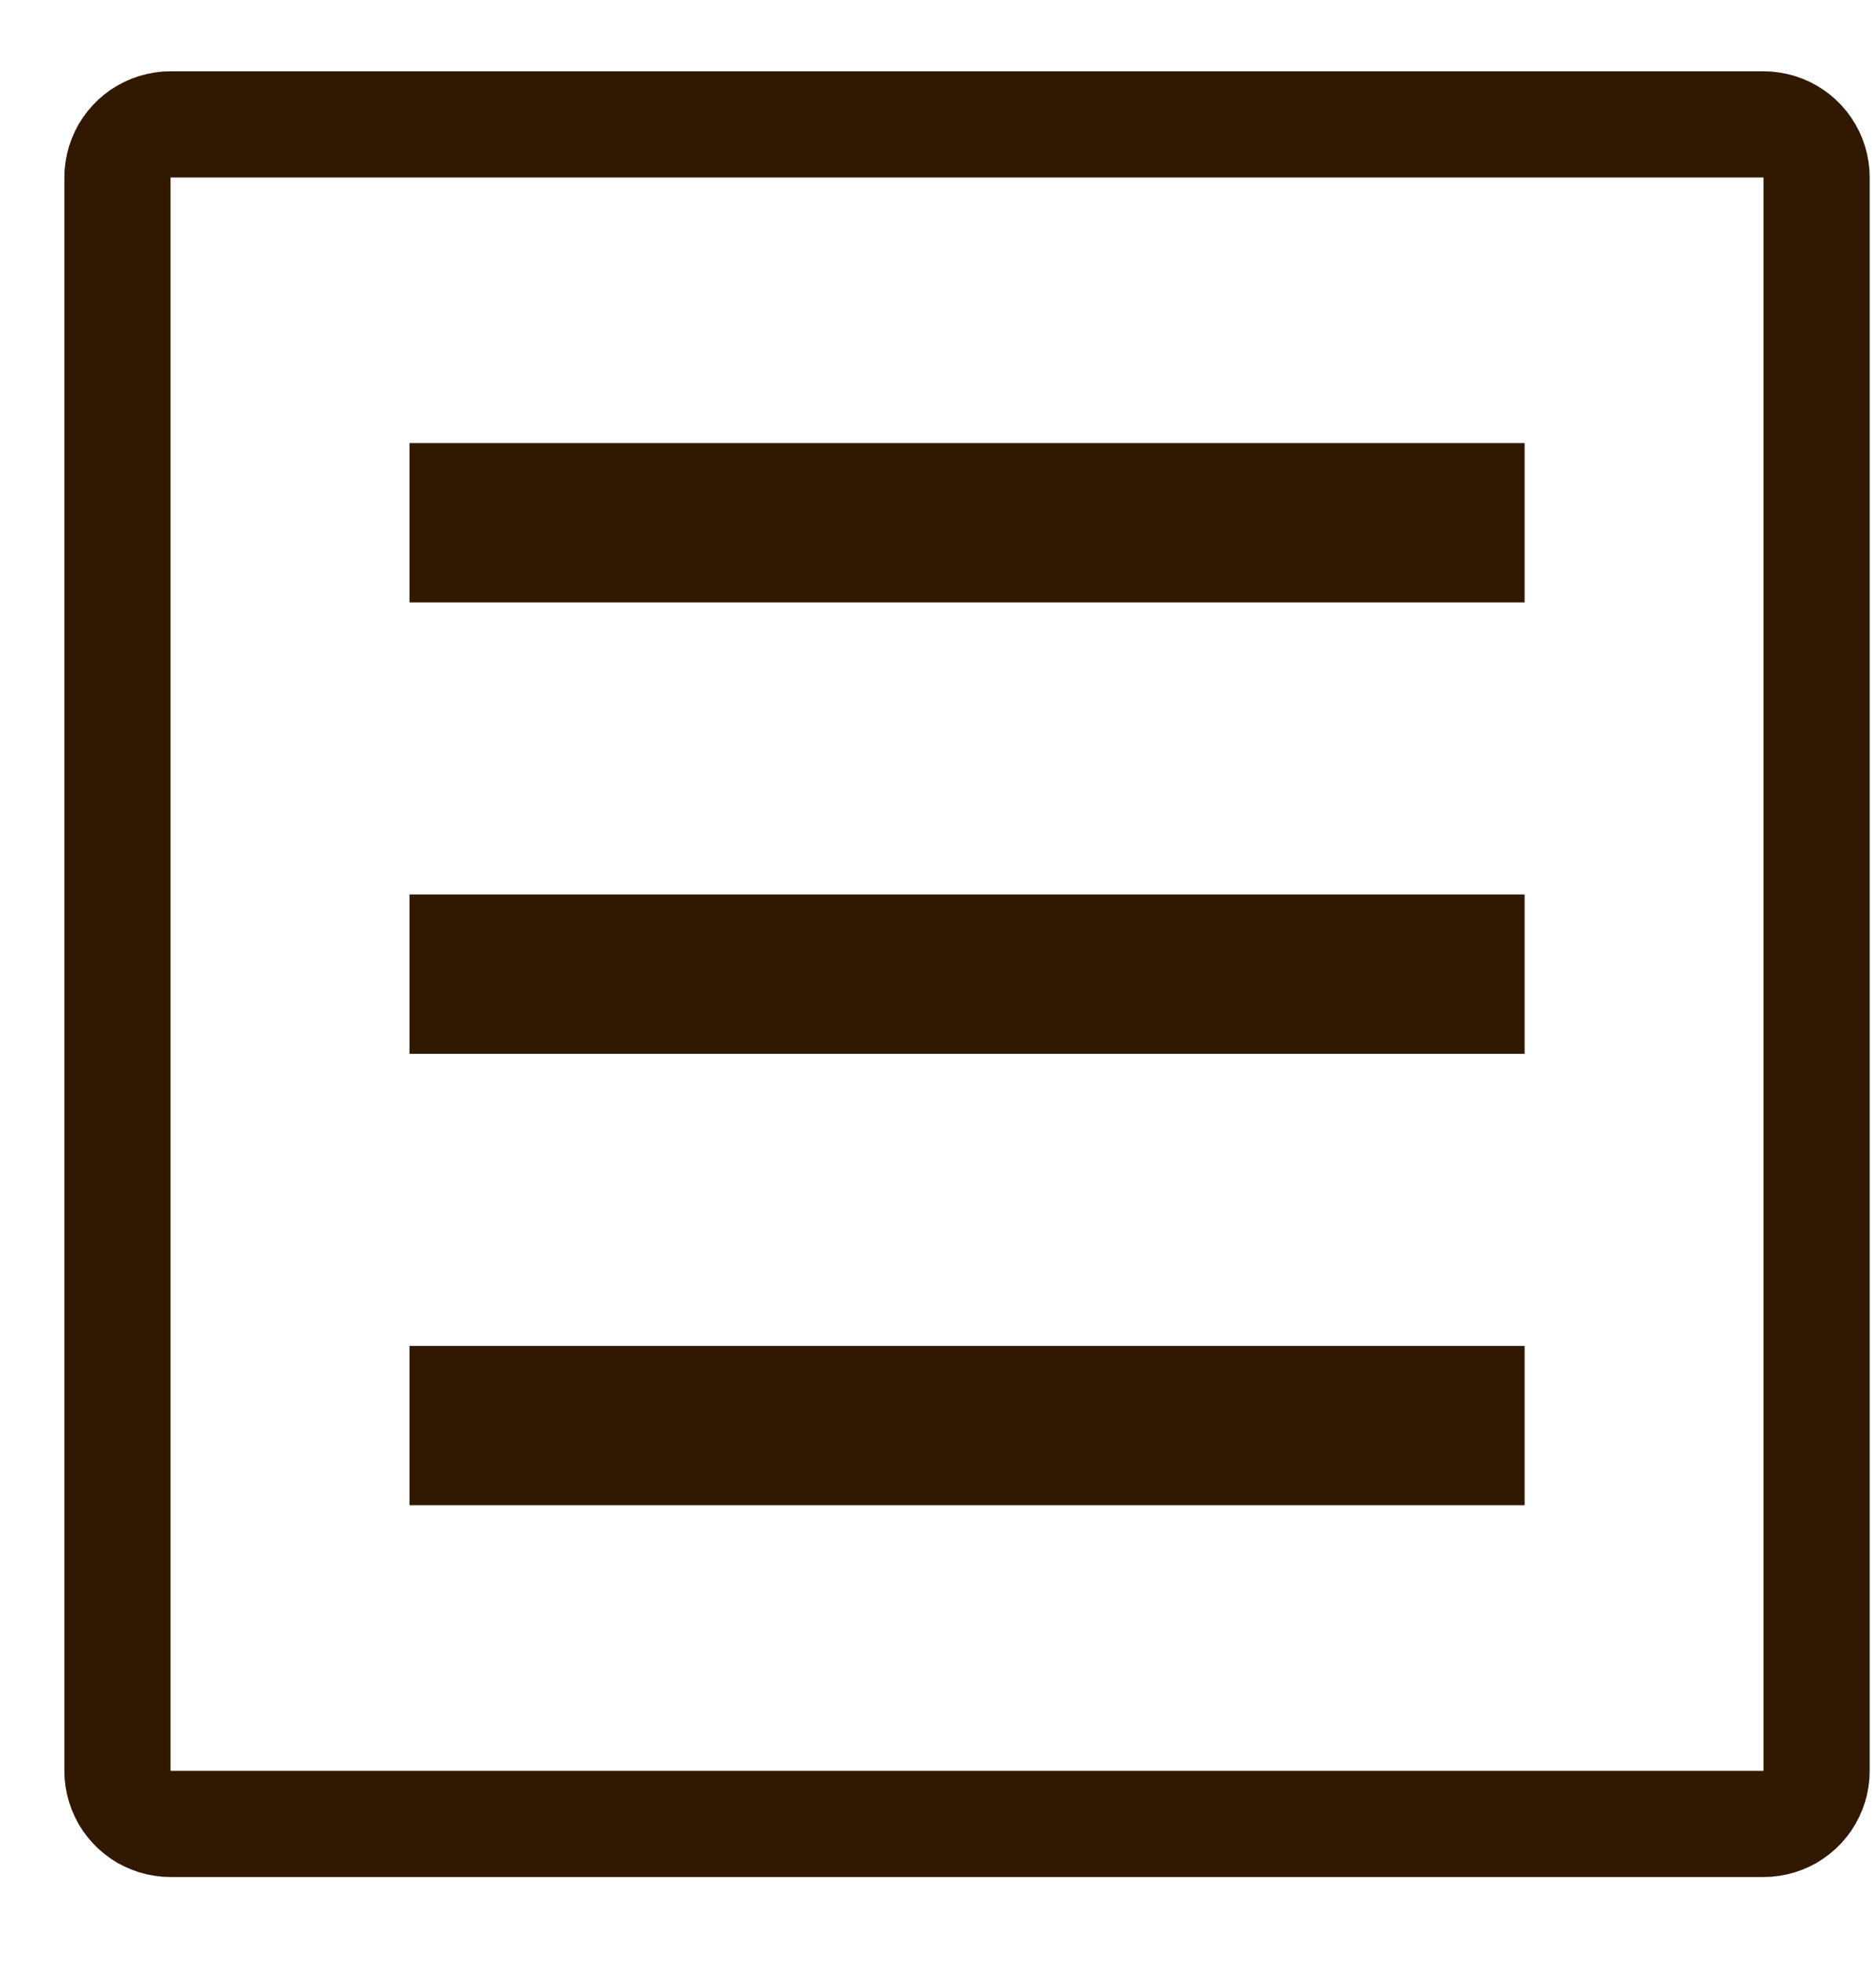
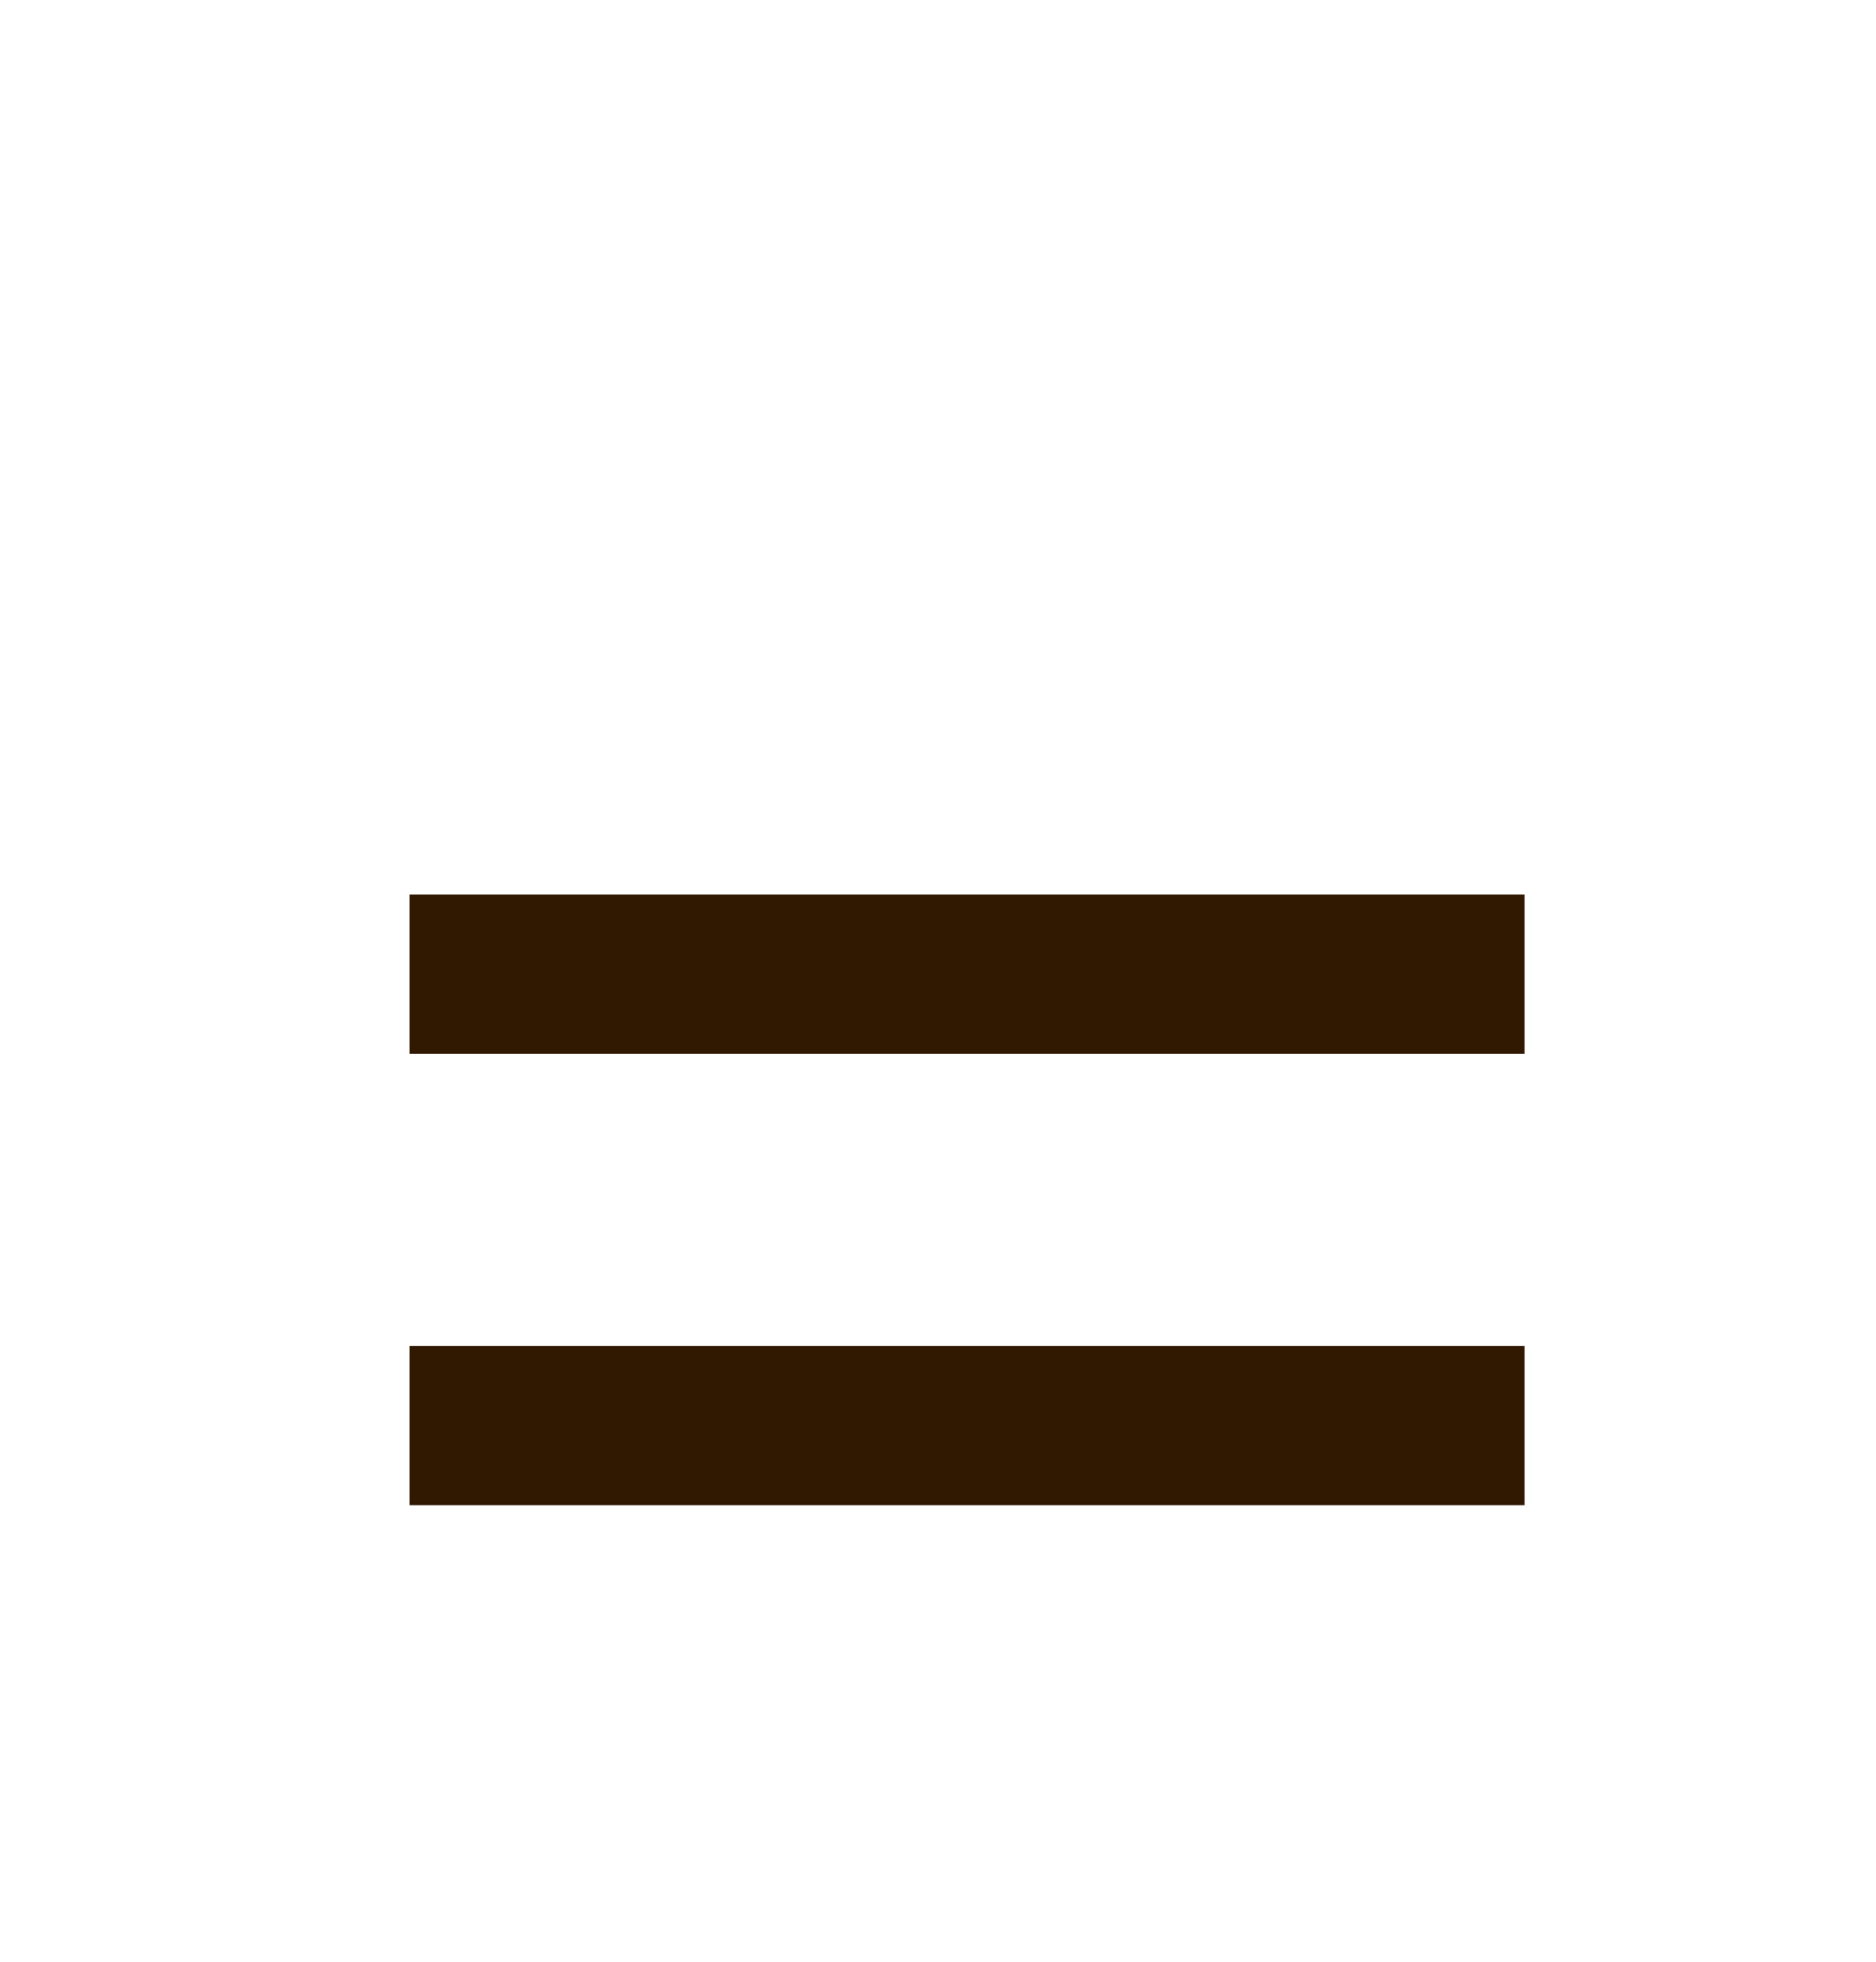
<svg xmlns="http://www.w3.org/2000/svg" width="100%" height="100%" viewBox="0 0 22 23" version="1.1" xml:space="preserve" style="fill-rule:evenodd;clip-rule:evenodd;stroke-linejoin:round;stroke-miterlimit:2;">
  <g id="hamburger">
-     <path d="M20.774,0.839l0.092,0.011l0.092,0.017l0.09,0.024l0.088,0.031l0.085,0.037l0.083,0.044l0.078,0.049l0.075,0.055l0.071,0.061l0.066,0.066l0.061,0.071l0.055,0.075l0.049,0.078l0.044,0.083l0.037,0.085l0.031,0.088l0.024,0.09l0.017,0.092l0.011,0.092l0.003,0.093l0,18.681l-0.003,0.093l-0.011,0.093l-0.017,0.091l-0.024,0.09l-0.031,0.088l-0.037,0.085l-0.044,0.083l-0.049,0.079l-0.055,0.074l-0.061,0.071l-0.066,0.066l-0.071,0.061l-0.075,0.055l-0.078,0.05l-0.083,0.043l-0.085,0.037l-0.088,0.031l-0.09,0.024l-0.092,0.017l-0.092,0.011l-0.093,0.003l-18.681,0l-0.093,-0.003l-0.093,-0.011l-0.091,-0.017l-0.09,-0.024l-0.088,-0.031l-0.085,-0.037l-0.083,-0.043l-0.079,-0.05l-0.074,-0.055l-0.071,-0.061l-0.066,-0.066l-0.061,-0.071l-0.055,-0.074l-0.05,-0.079l-0.043,-0.083l-0.037,-0.085l-0.031,-0.088l-0.024,-0.09l-0.017,-0.091l-0.011,-0.093l-0.003,-0.093l0,-18.681l0.003,-0.093l0.011,-0.092l0.017,-0.092l0.024,-0.09l0.031,-0.088l0.037,-0.085l0.043,-0.083l0.05,-0.078l0.055,-0.075l0.061,-0.071l0.066,-0.066l0.071,-0.061l0.074,-0.055l0.079,-0.049l0.083,-0.044l0.085,-0.037l0.088,-0.031l0.09,-0.024l0.091,-0.017l0.093,-0.011l0.093,-0.003l18.681,0l0.093,0.003Zm-18.774,1.242l0,18.681l18.681,0l0,-18.681l-18.681,0Z" style="fill:#311800;" />
-     <rect x="4.802" y="5.195" width="13.077" height="1.868" style="fill:#311800;" />
    <rect x="4.802" y="10.487" width="13.077" height="1.868" style="fill:#311800;" />
    <rect x="4.802" y="15.78" width="13.077" height="1.868" style="fill:#311800;" />
  </g>
</svg>